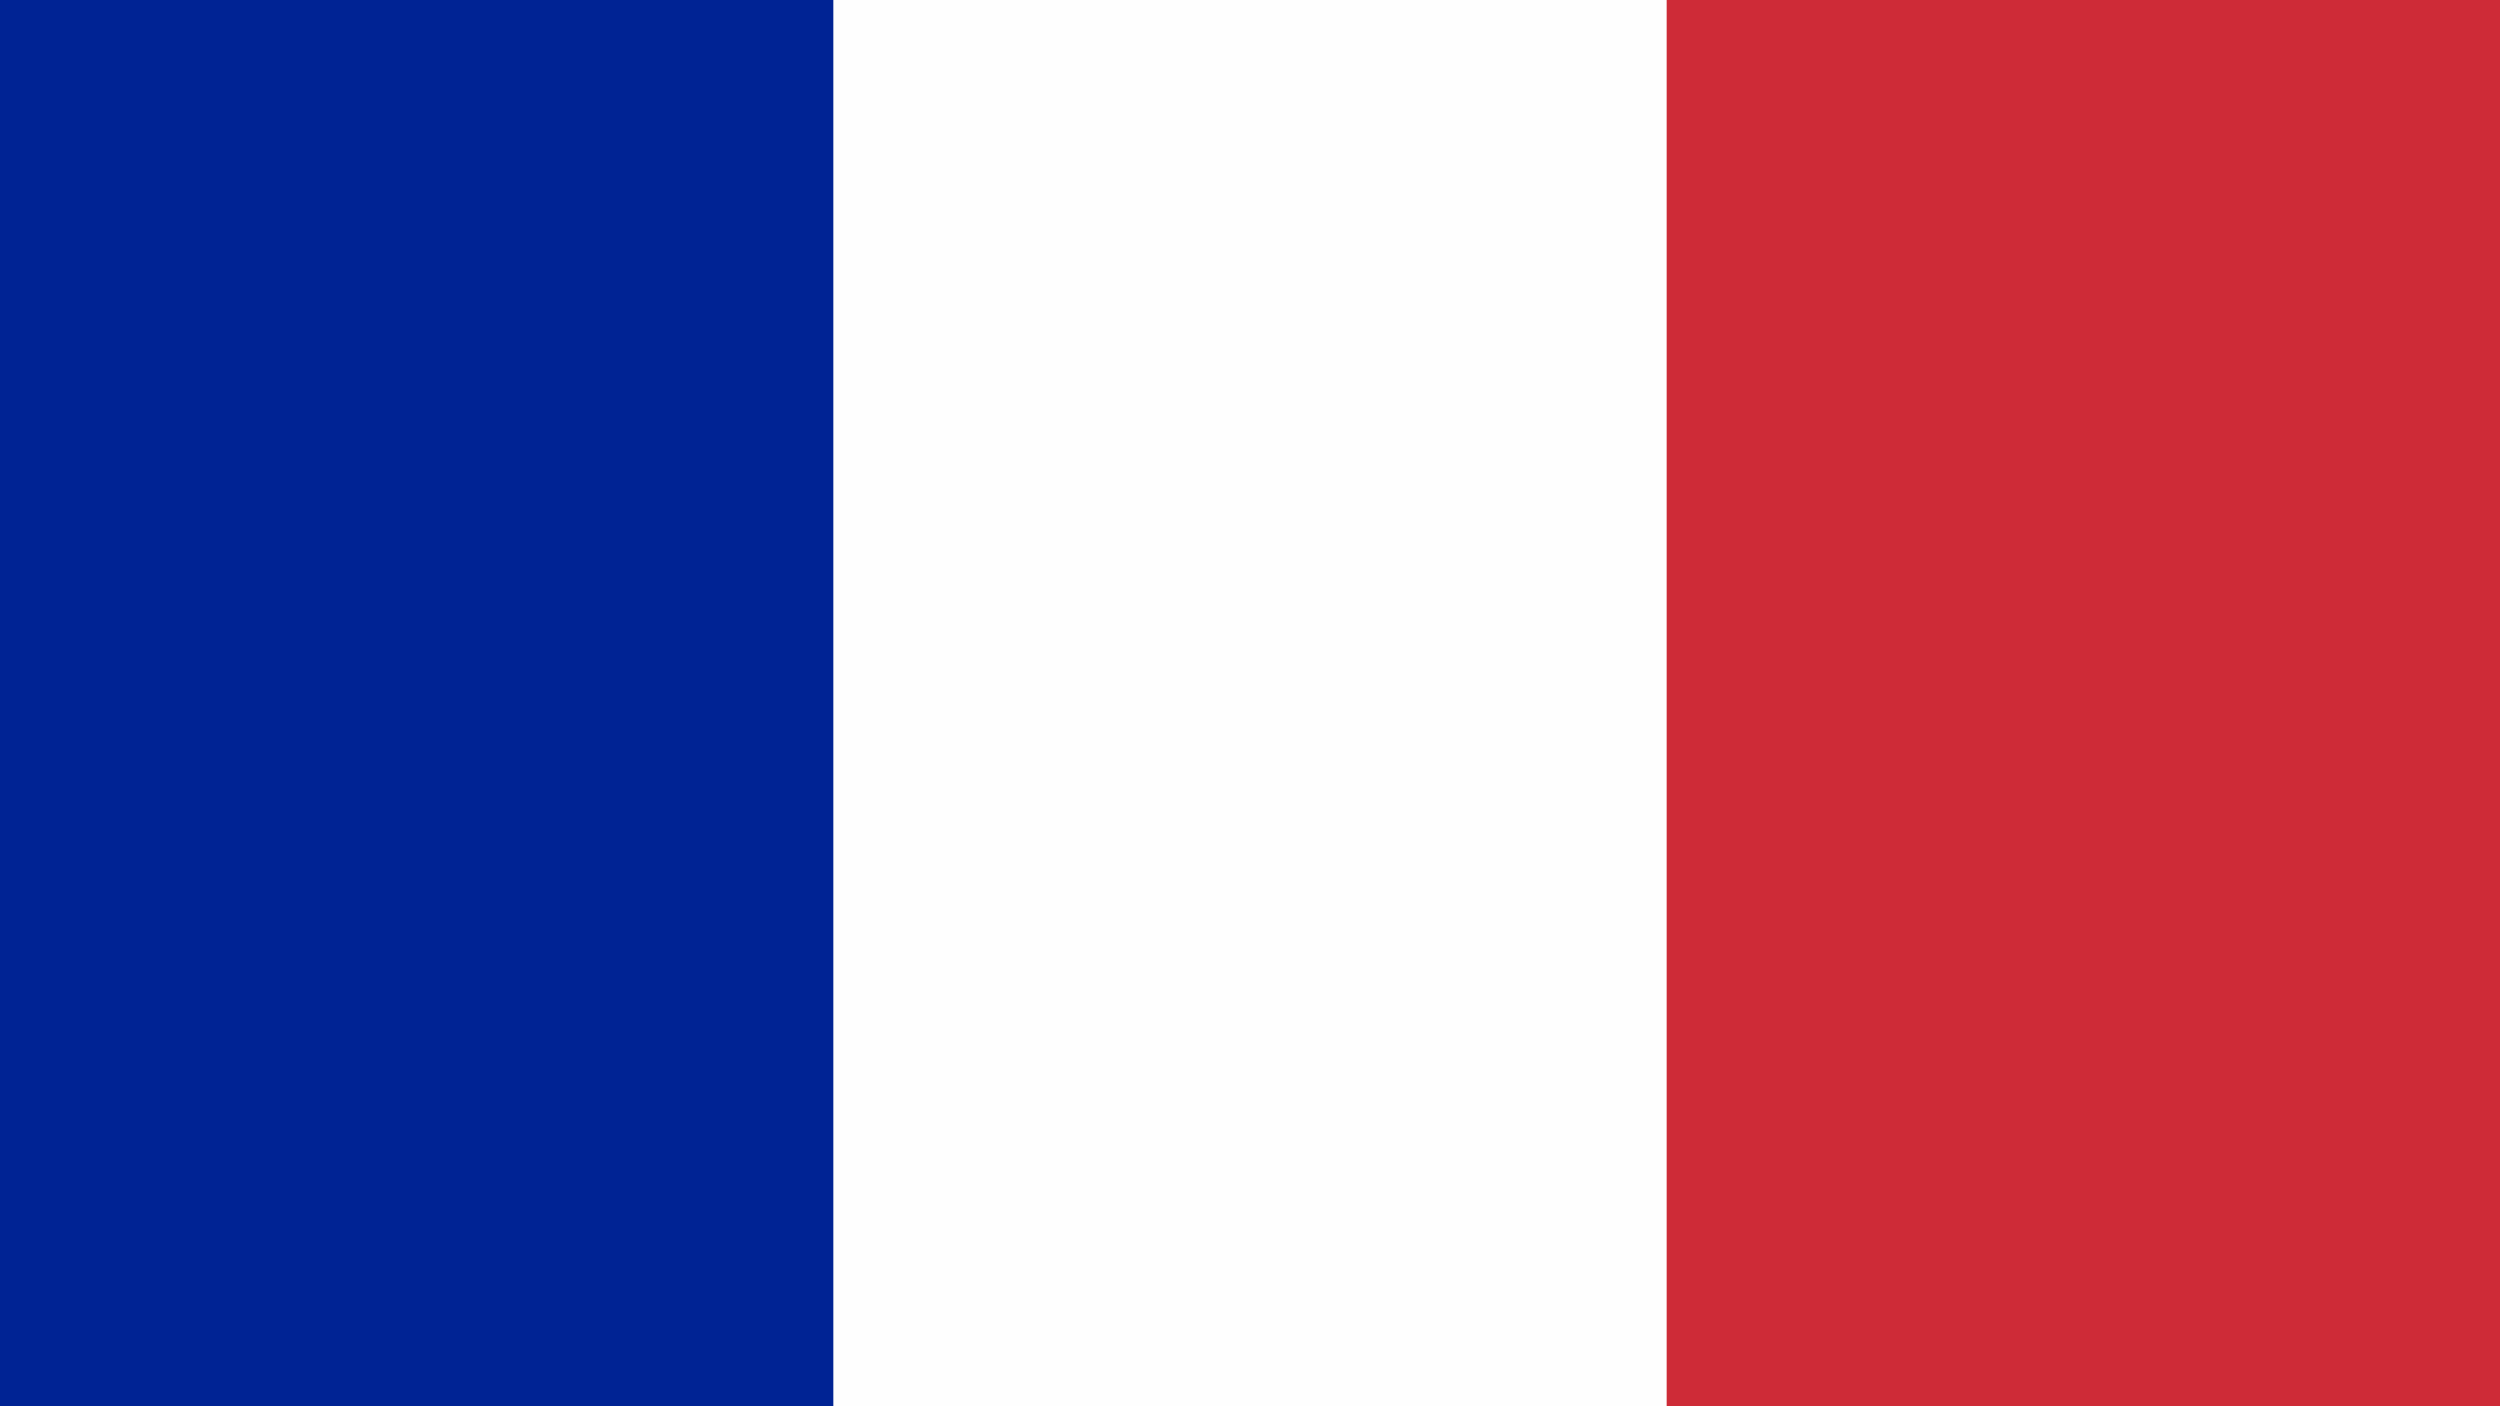
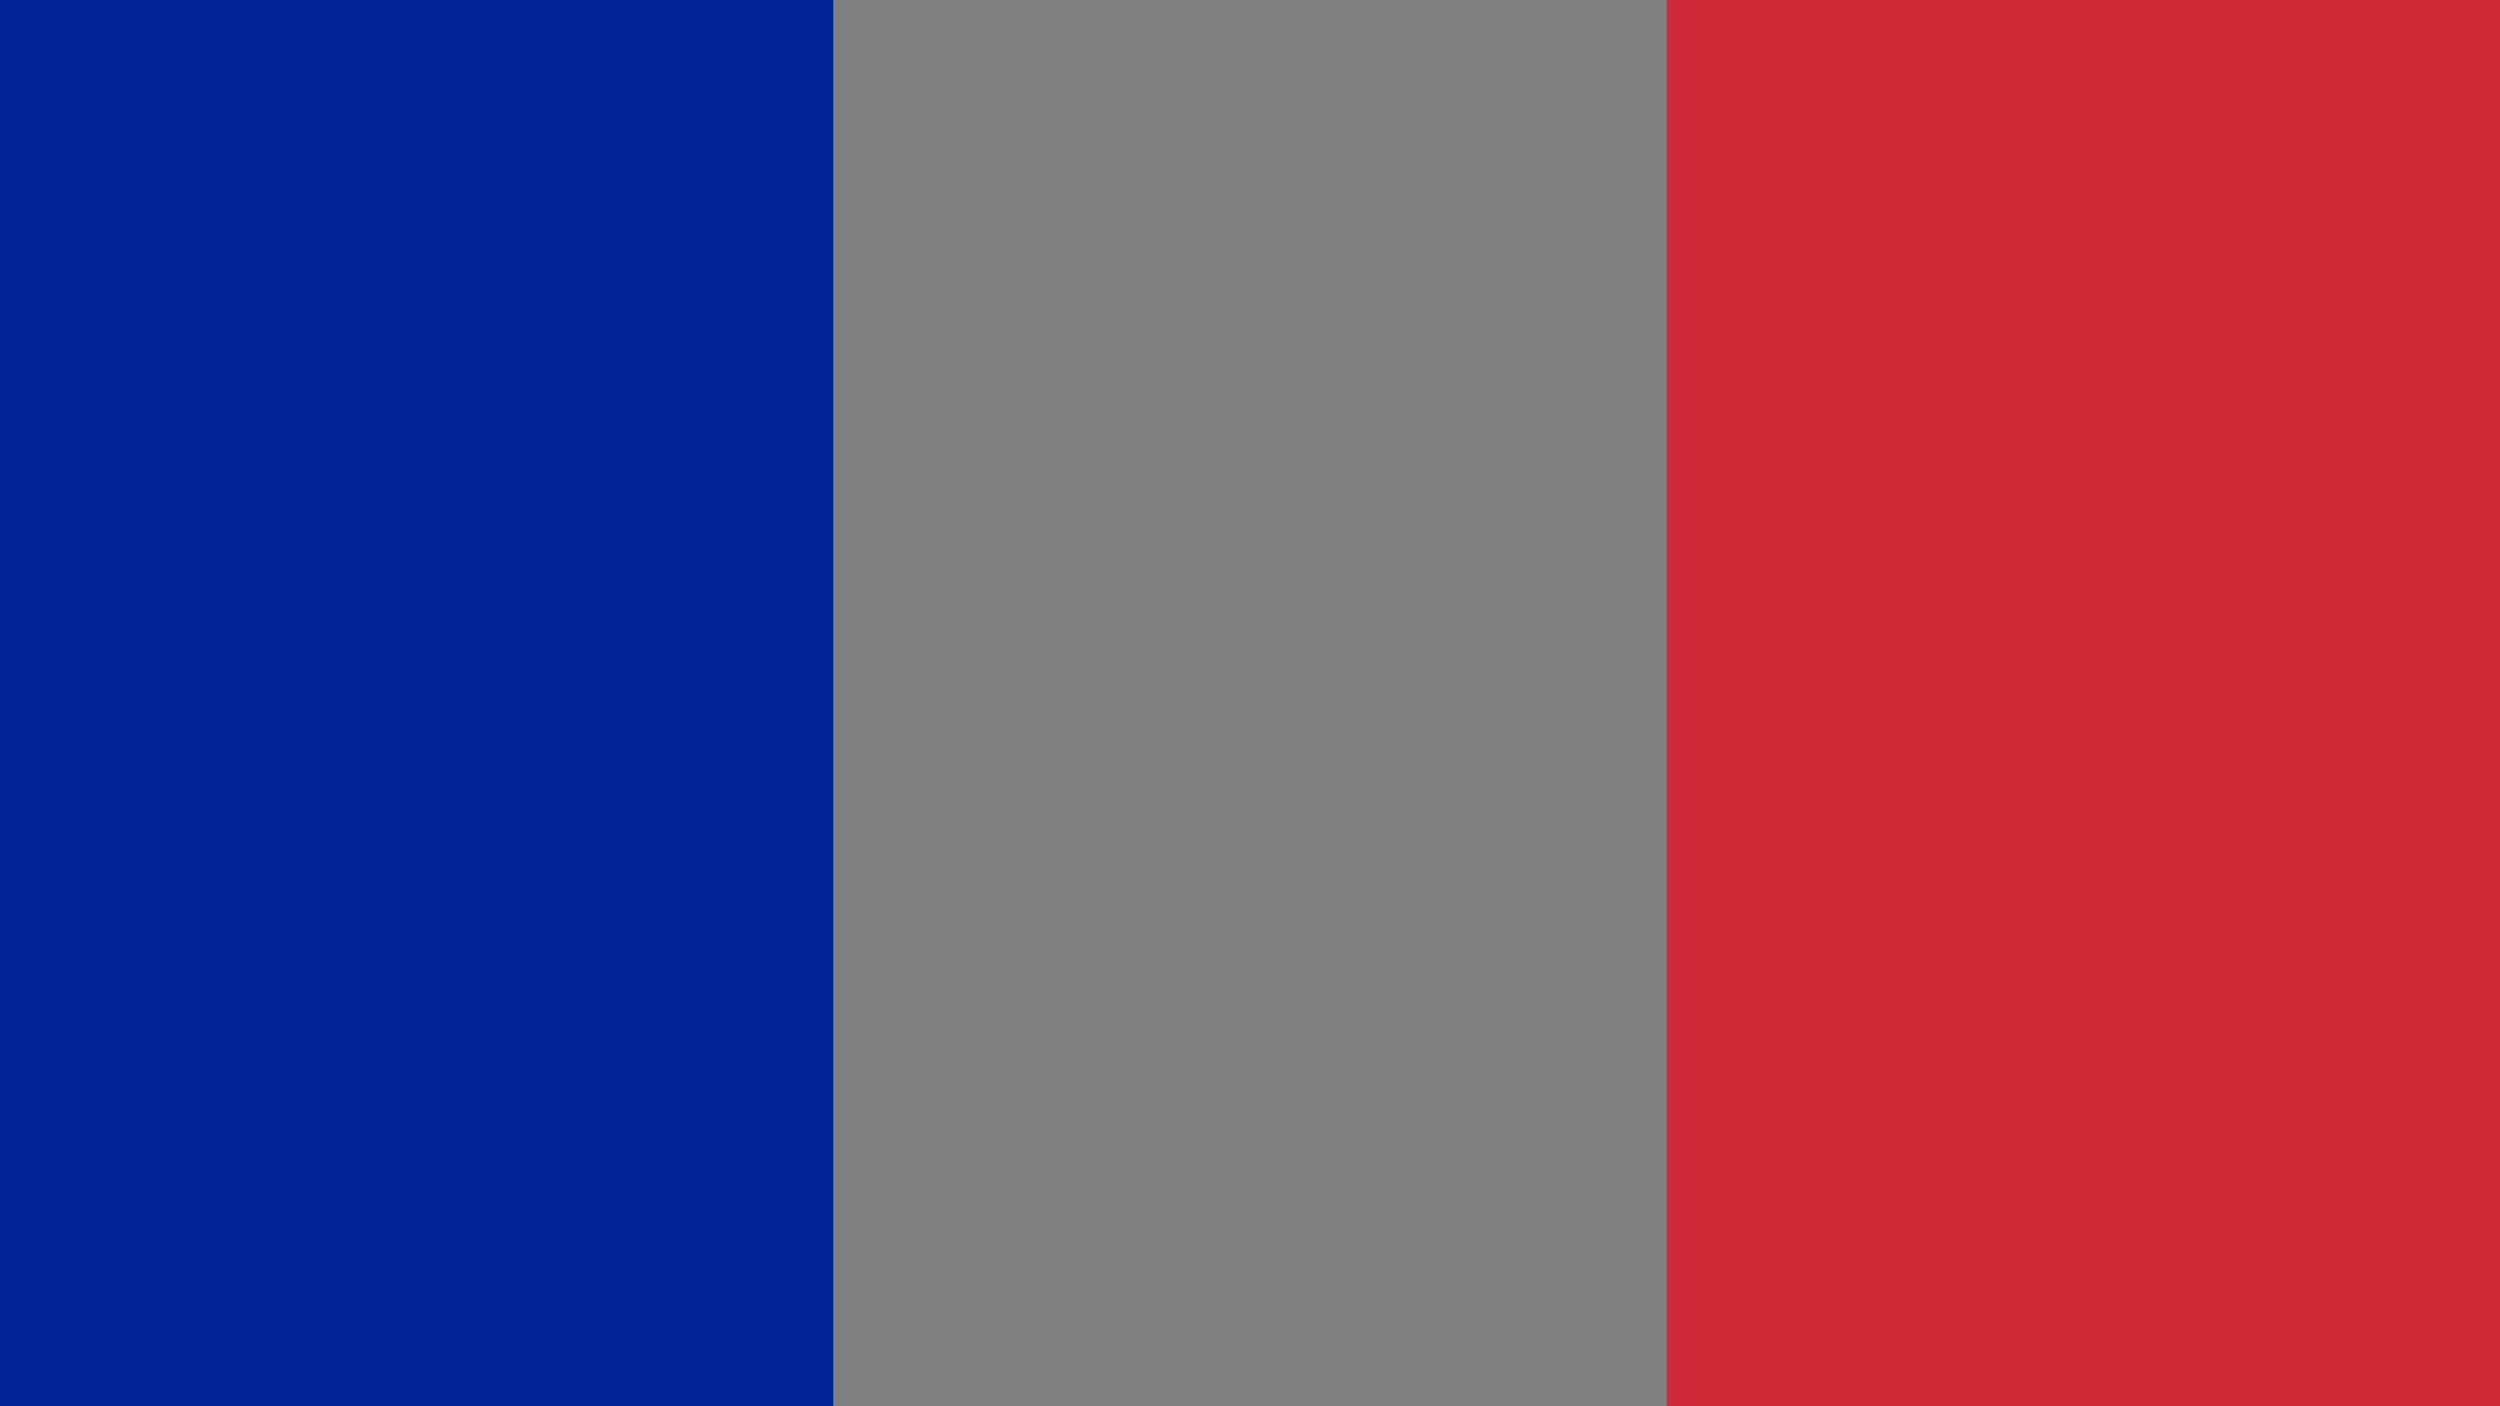
<svg xmlns="http://www.w3.org/2000/svg" version="1.1" width="1920" height="1080">
  <rect width="100%" height="100%" fill="#808080" stroke="none" />
-   <path d="M0 0 C633.6 0 1267.2 0 1920 0 C1920 356.4 1920 712.8 1920 1080 C1286.4 1080 652.8 1080 0 1080 C0 723.6 0 367.2 0 0 Z " fill="#FEFEFE" transform="translate(0,0)" />
  <path d="M0 0 C211.2 0 422.4 0 640 0 C640 356.4 640 712.8 640 1080 C428.8 1080 217.6 1080 0 1080 C0 723.6 0 367.2 0 0 Z " fill="#CE2B37" transform="translate(1280,0)" />
  <path d="M0 0 C211.2 0 422.4 0 640 0 C640 356.4 640 712.8 640 1080 C428.8 1080 217.6 1080 0 1080 C0 723.6 0 367.2 0 0 Z " fill="#002394" transform="translate(0,0)" />
</svg>